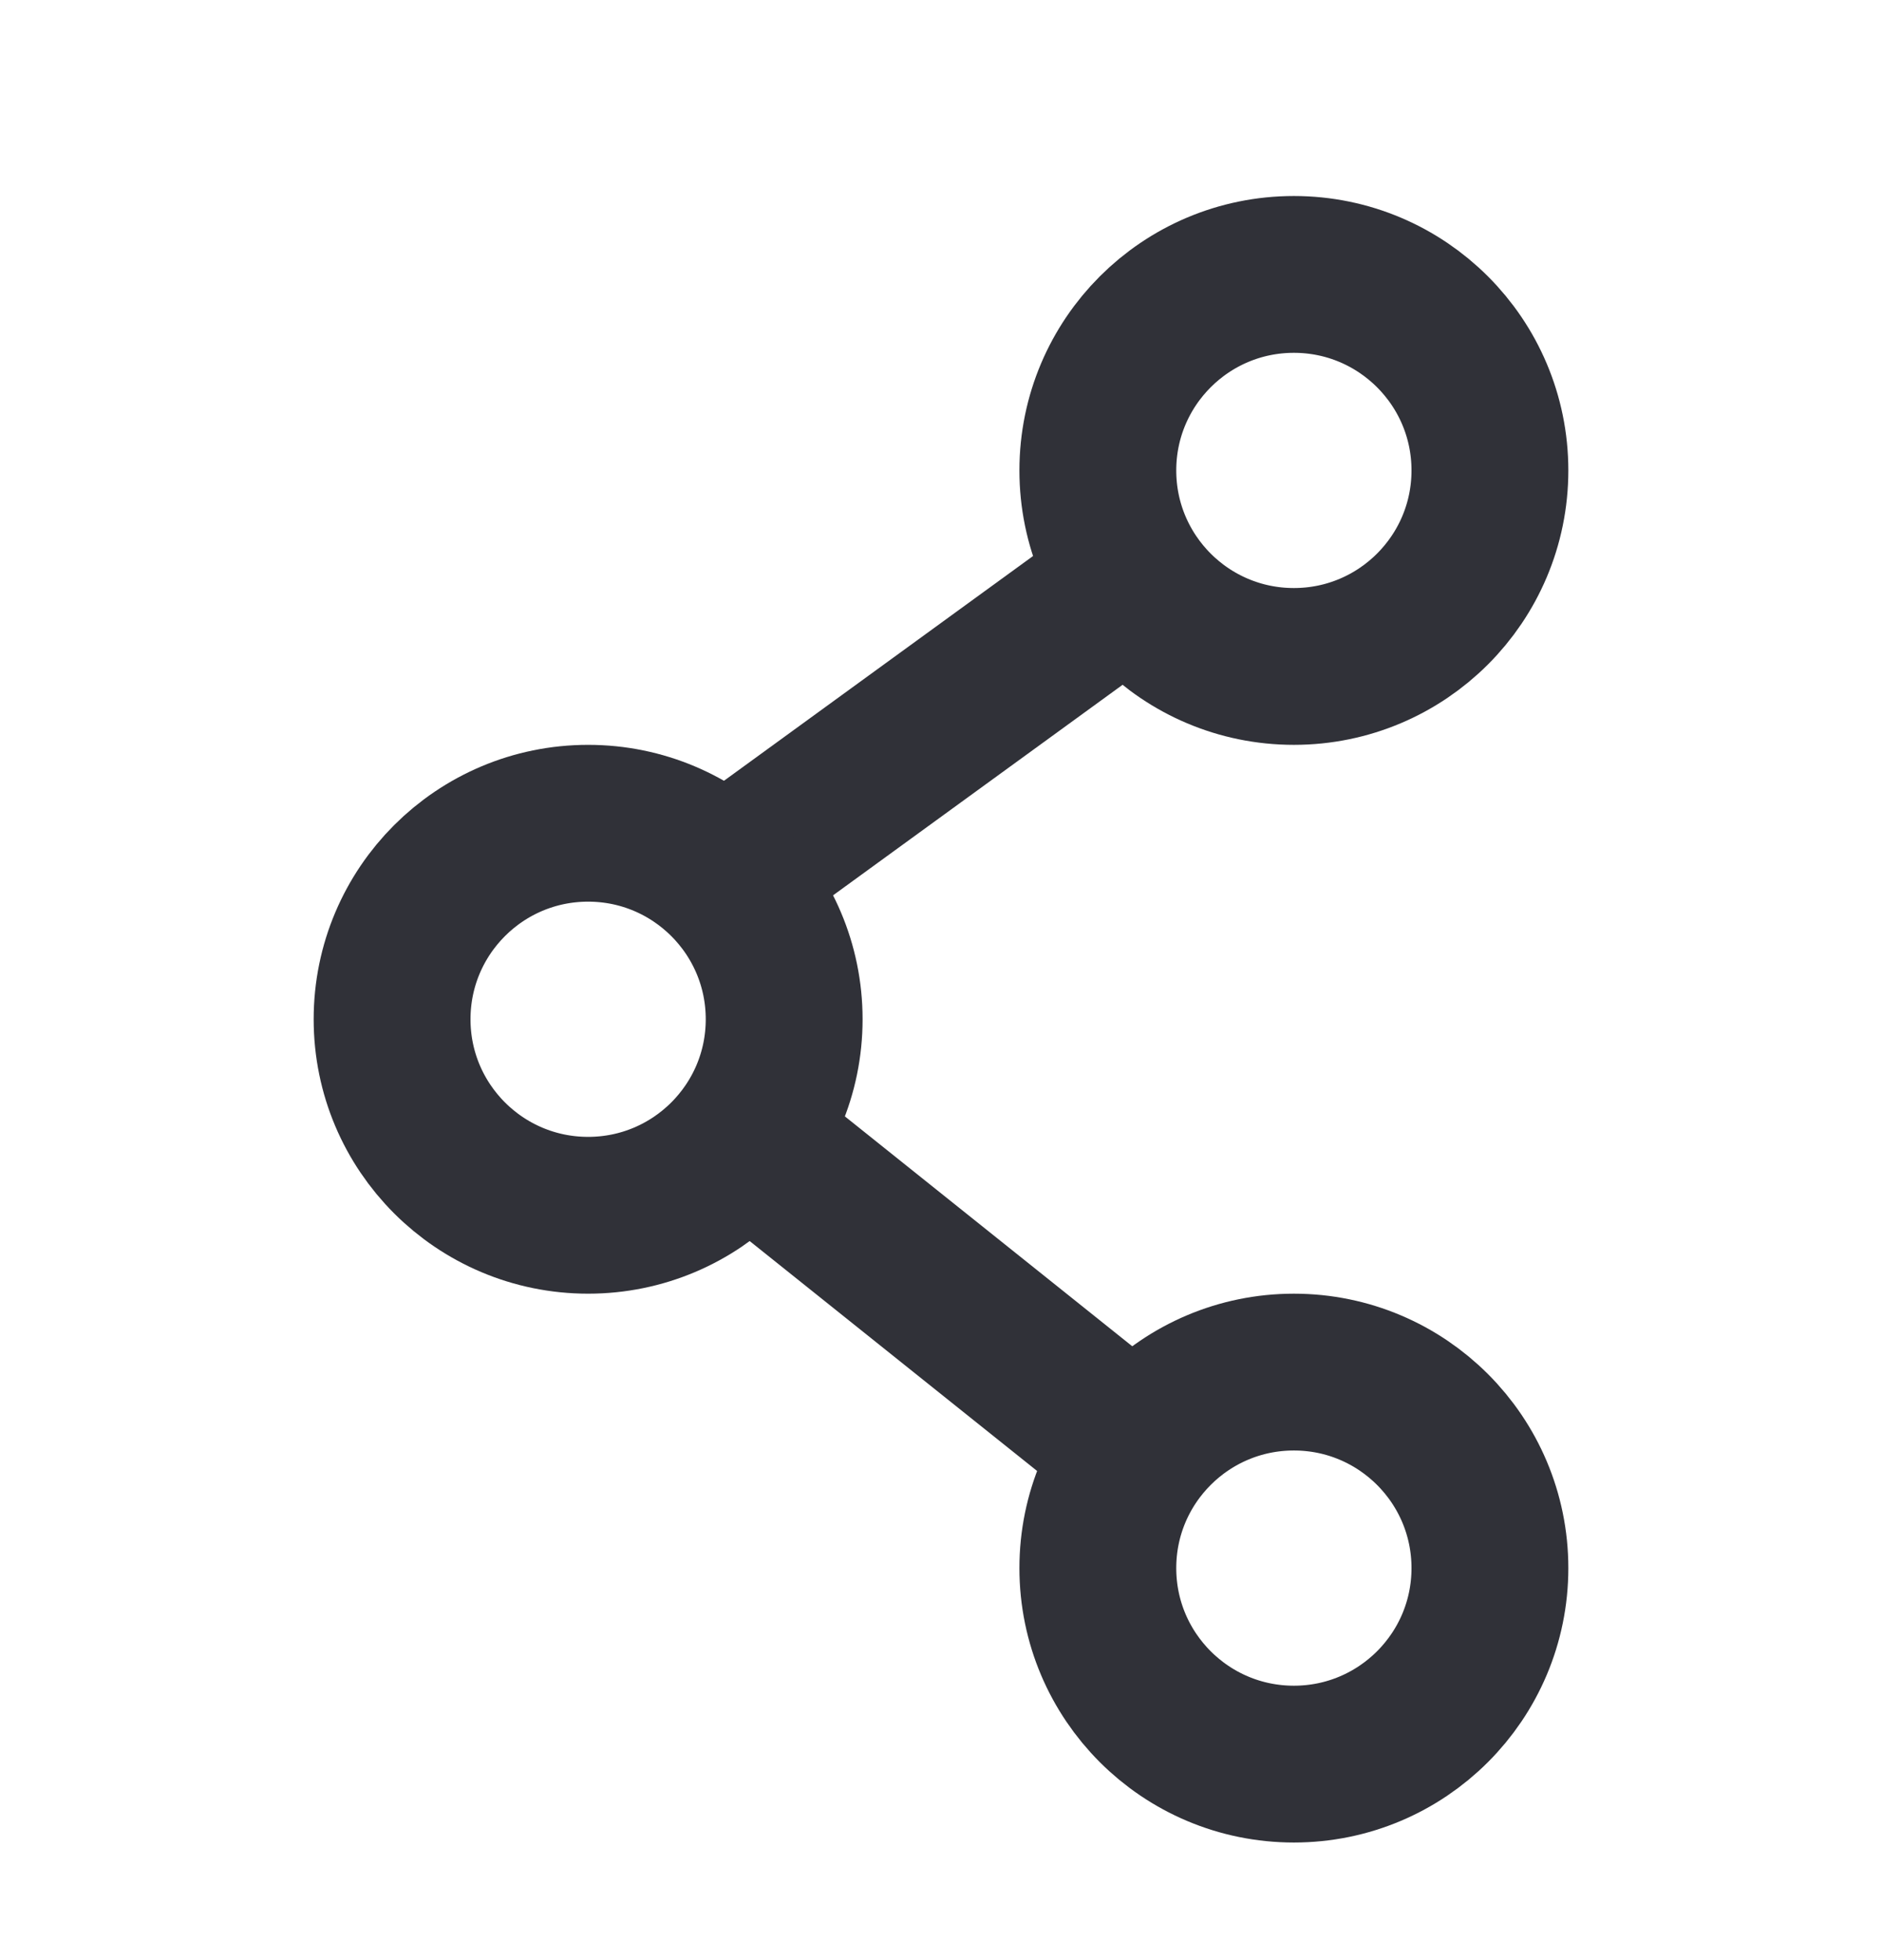
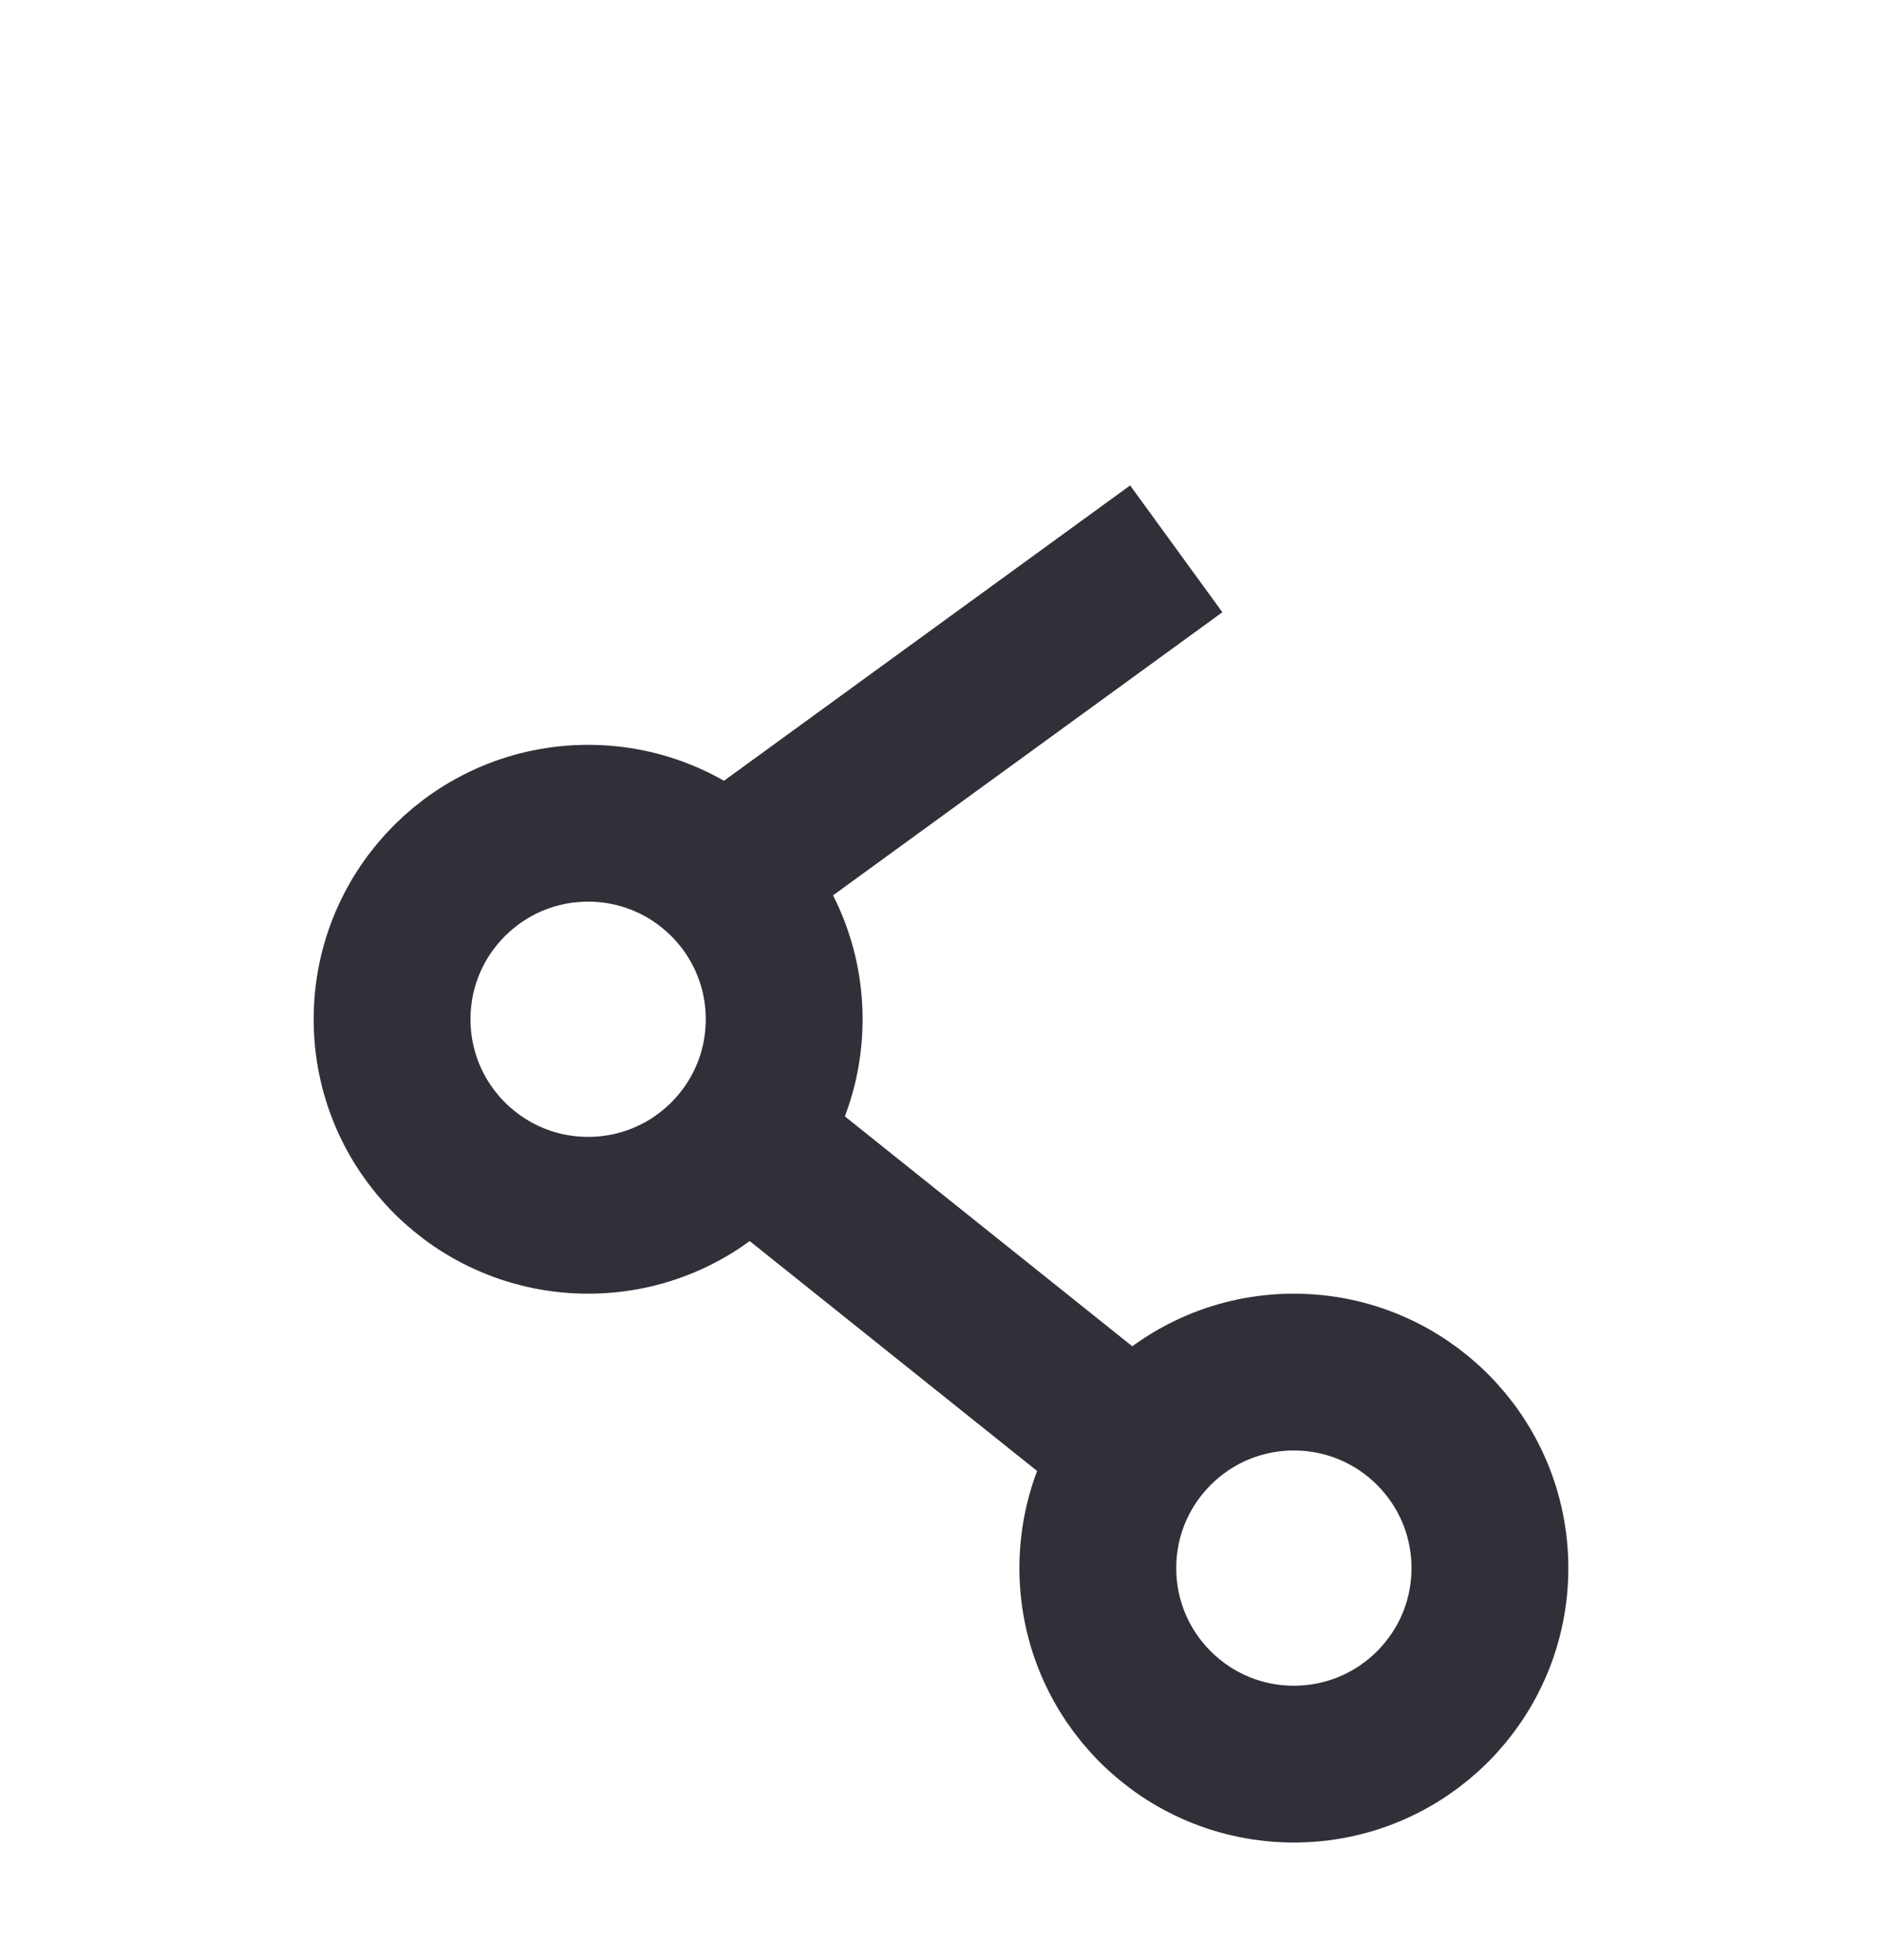
<svg xmlns="http://www.w3.org/2000/svg" width="24" height="25" viewBox="0 0 24 25" fill="none">
  <path d="M9.5 11 15 7m-5.5 7.5 5 4" stroke="#303138" stroke-width="2" />
-   <circle cx="16.5" cy="6" r="2.5" stroke="#303138" stroke-width="2" />
  <circle cx="16.5" cy="20" r="2.5" stroke="#303138" stroke-width="2" />
  <circle cx="7.5" cy="13" r="2.5" stroke="#303138" stroke-width="2" />
</svg>